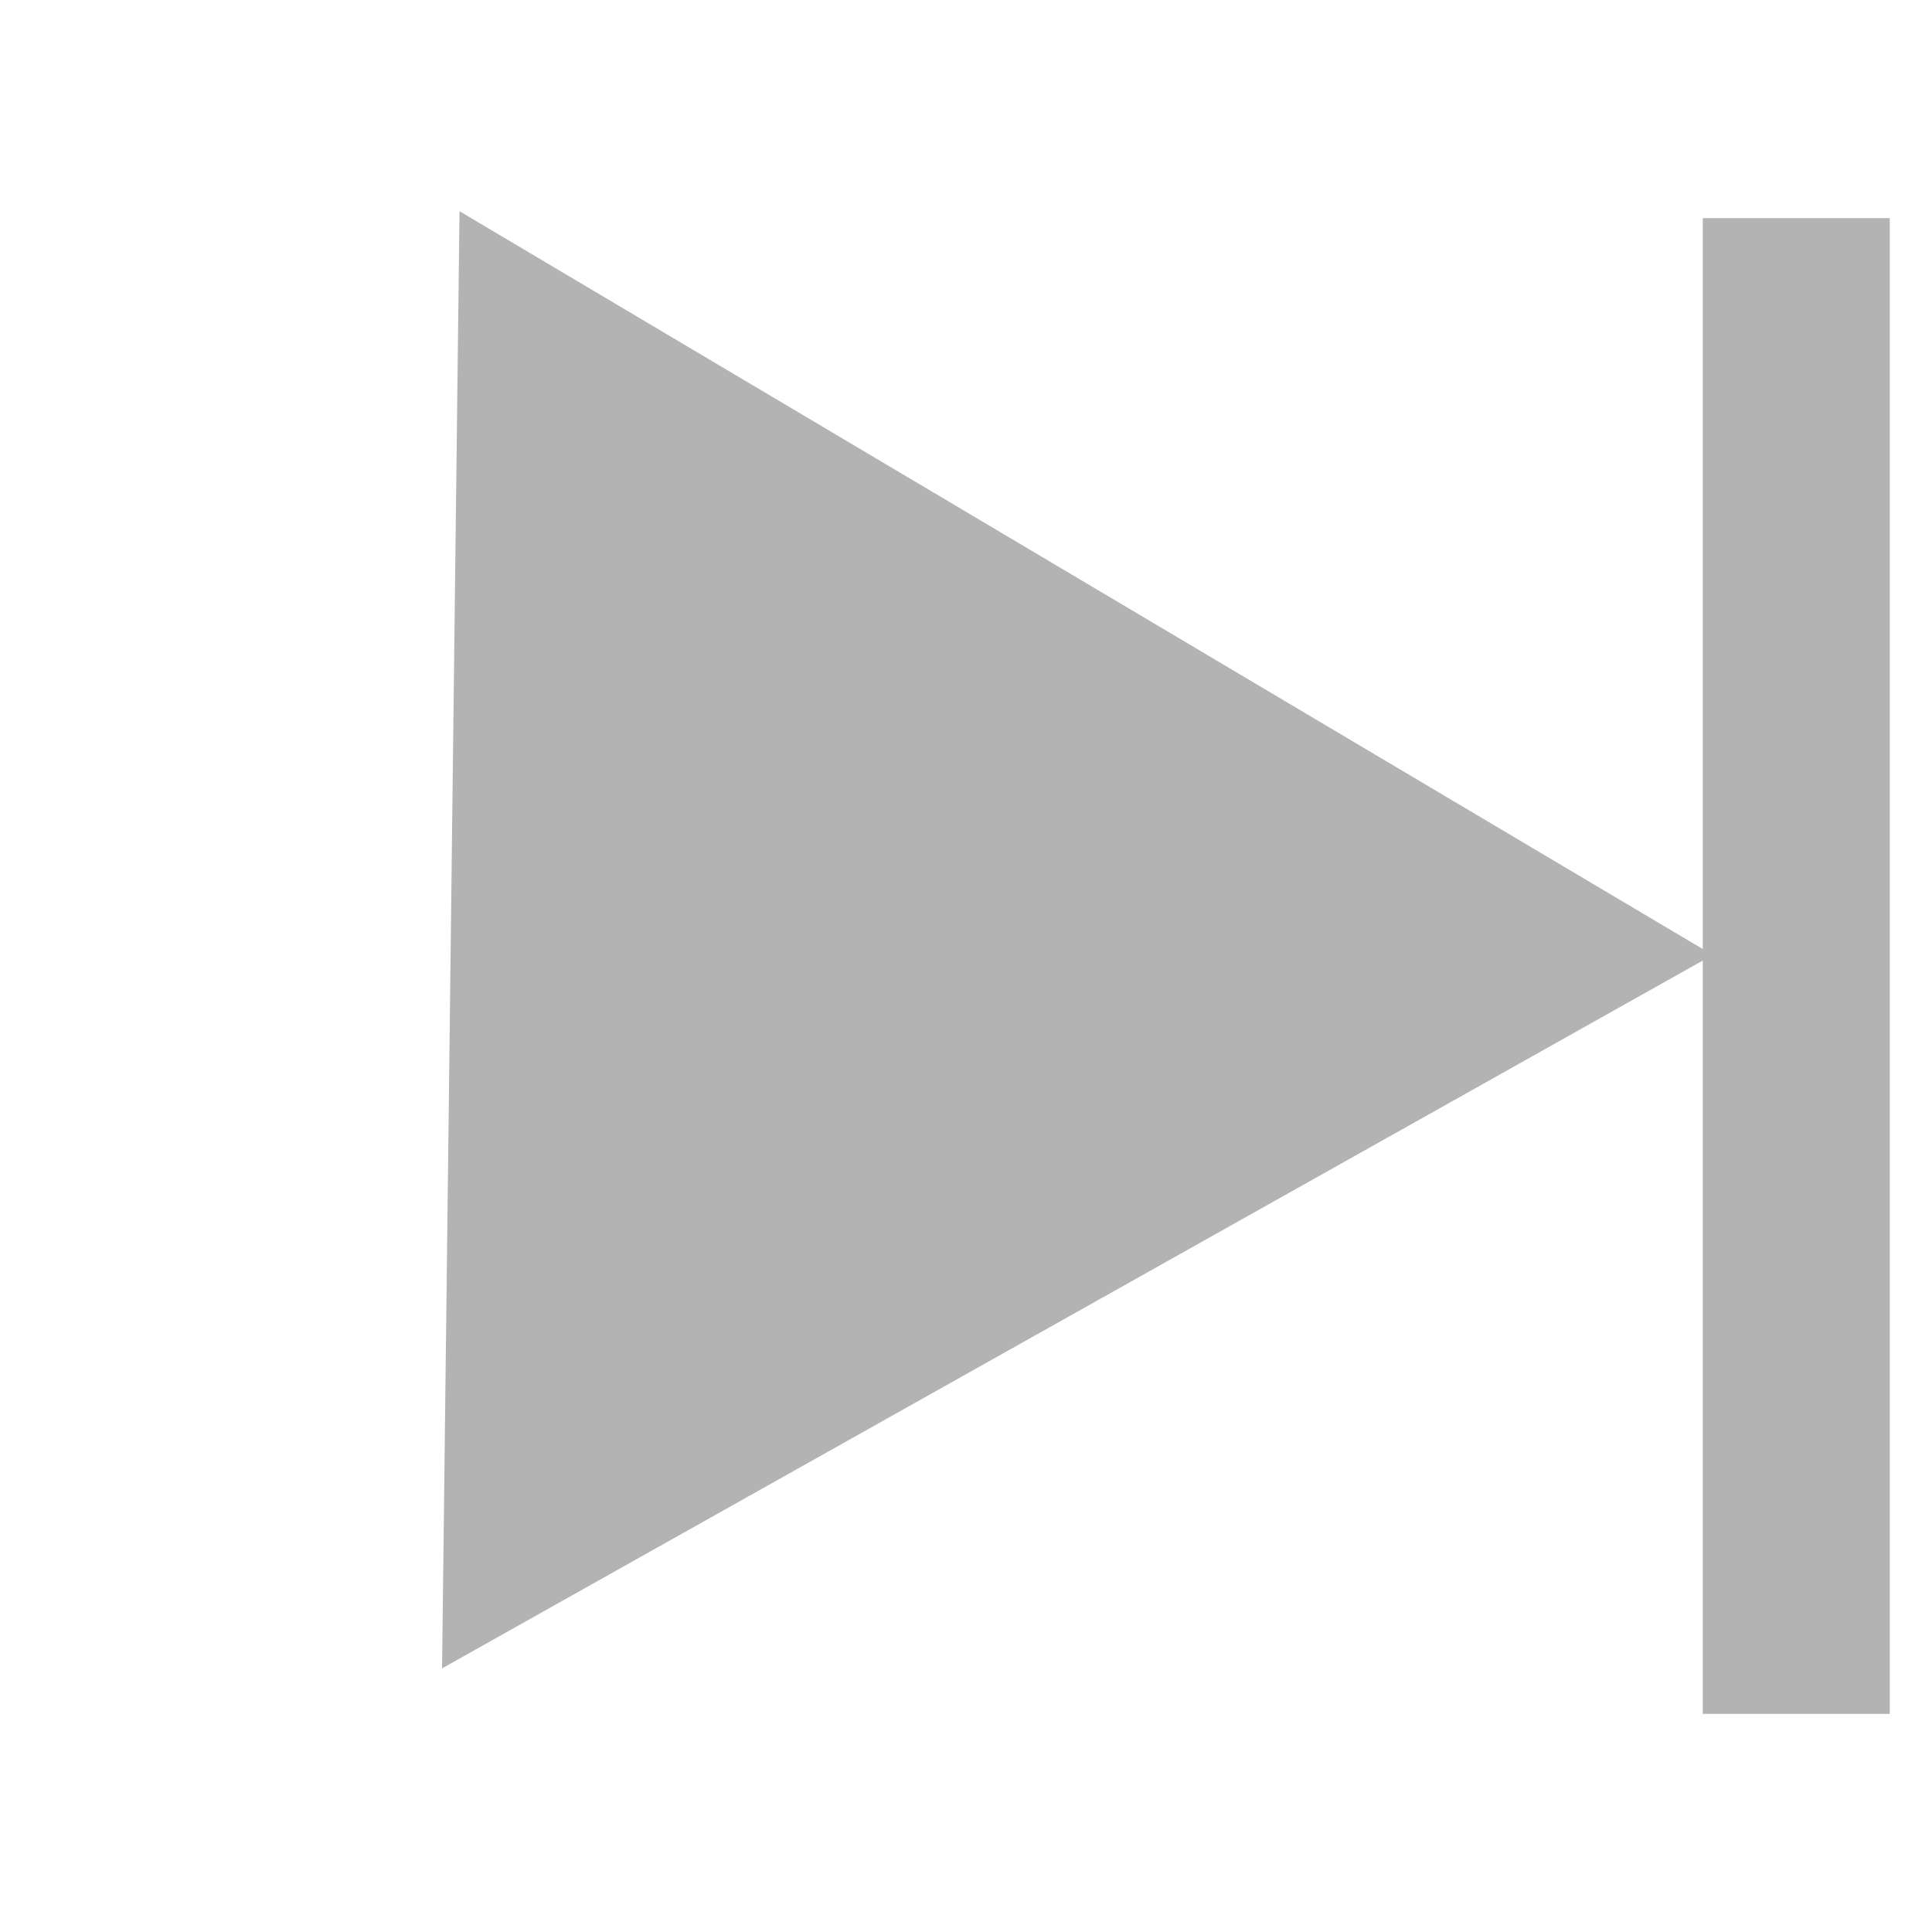
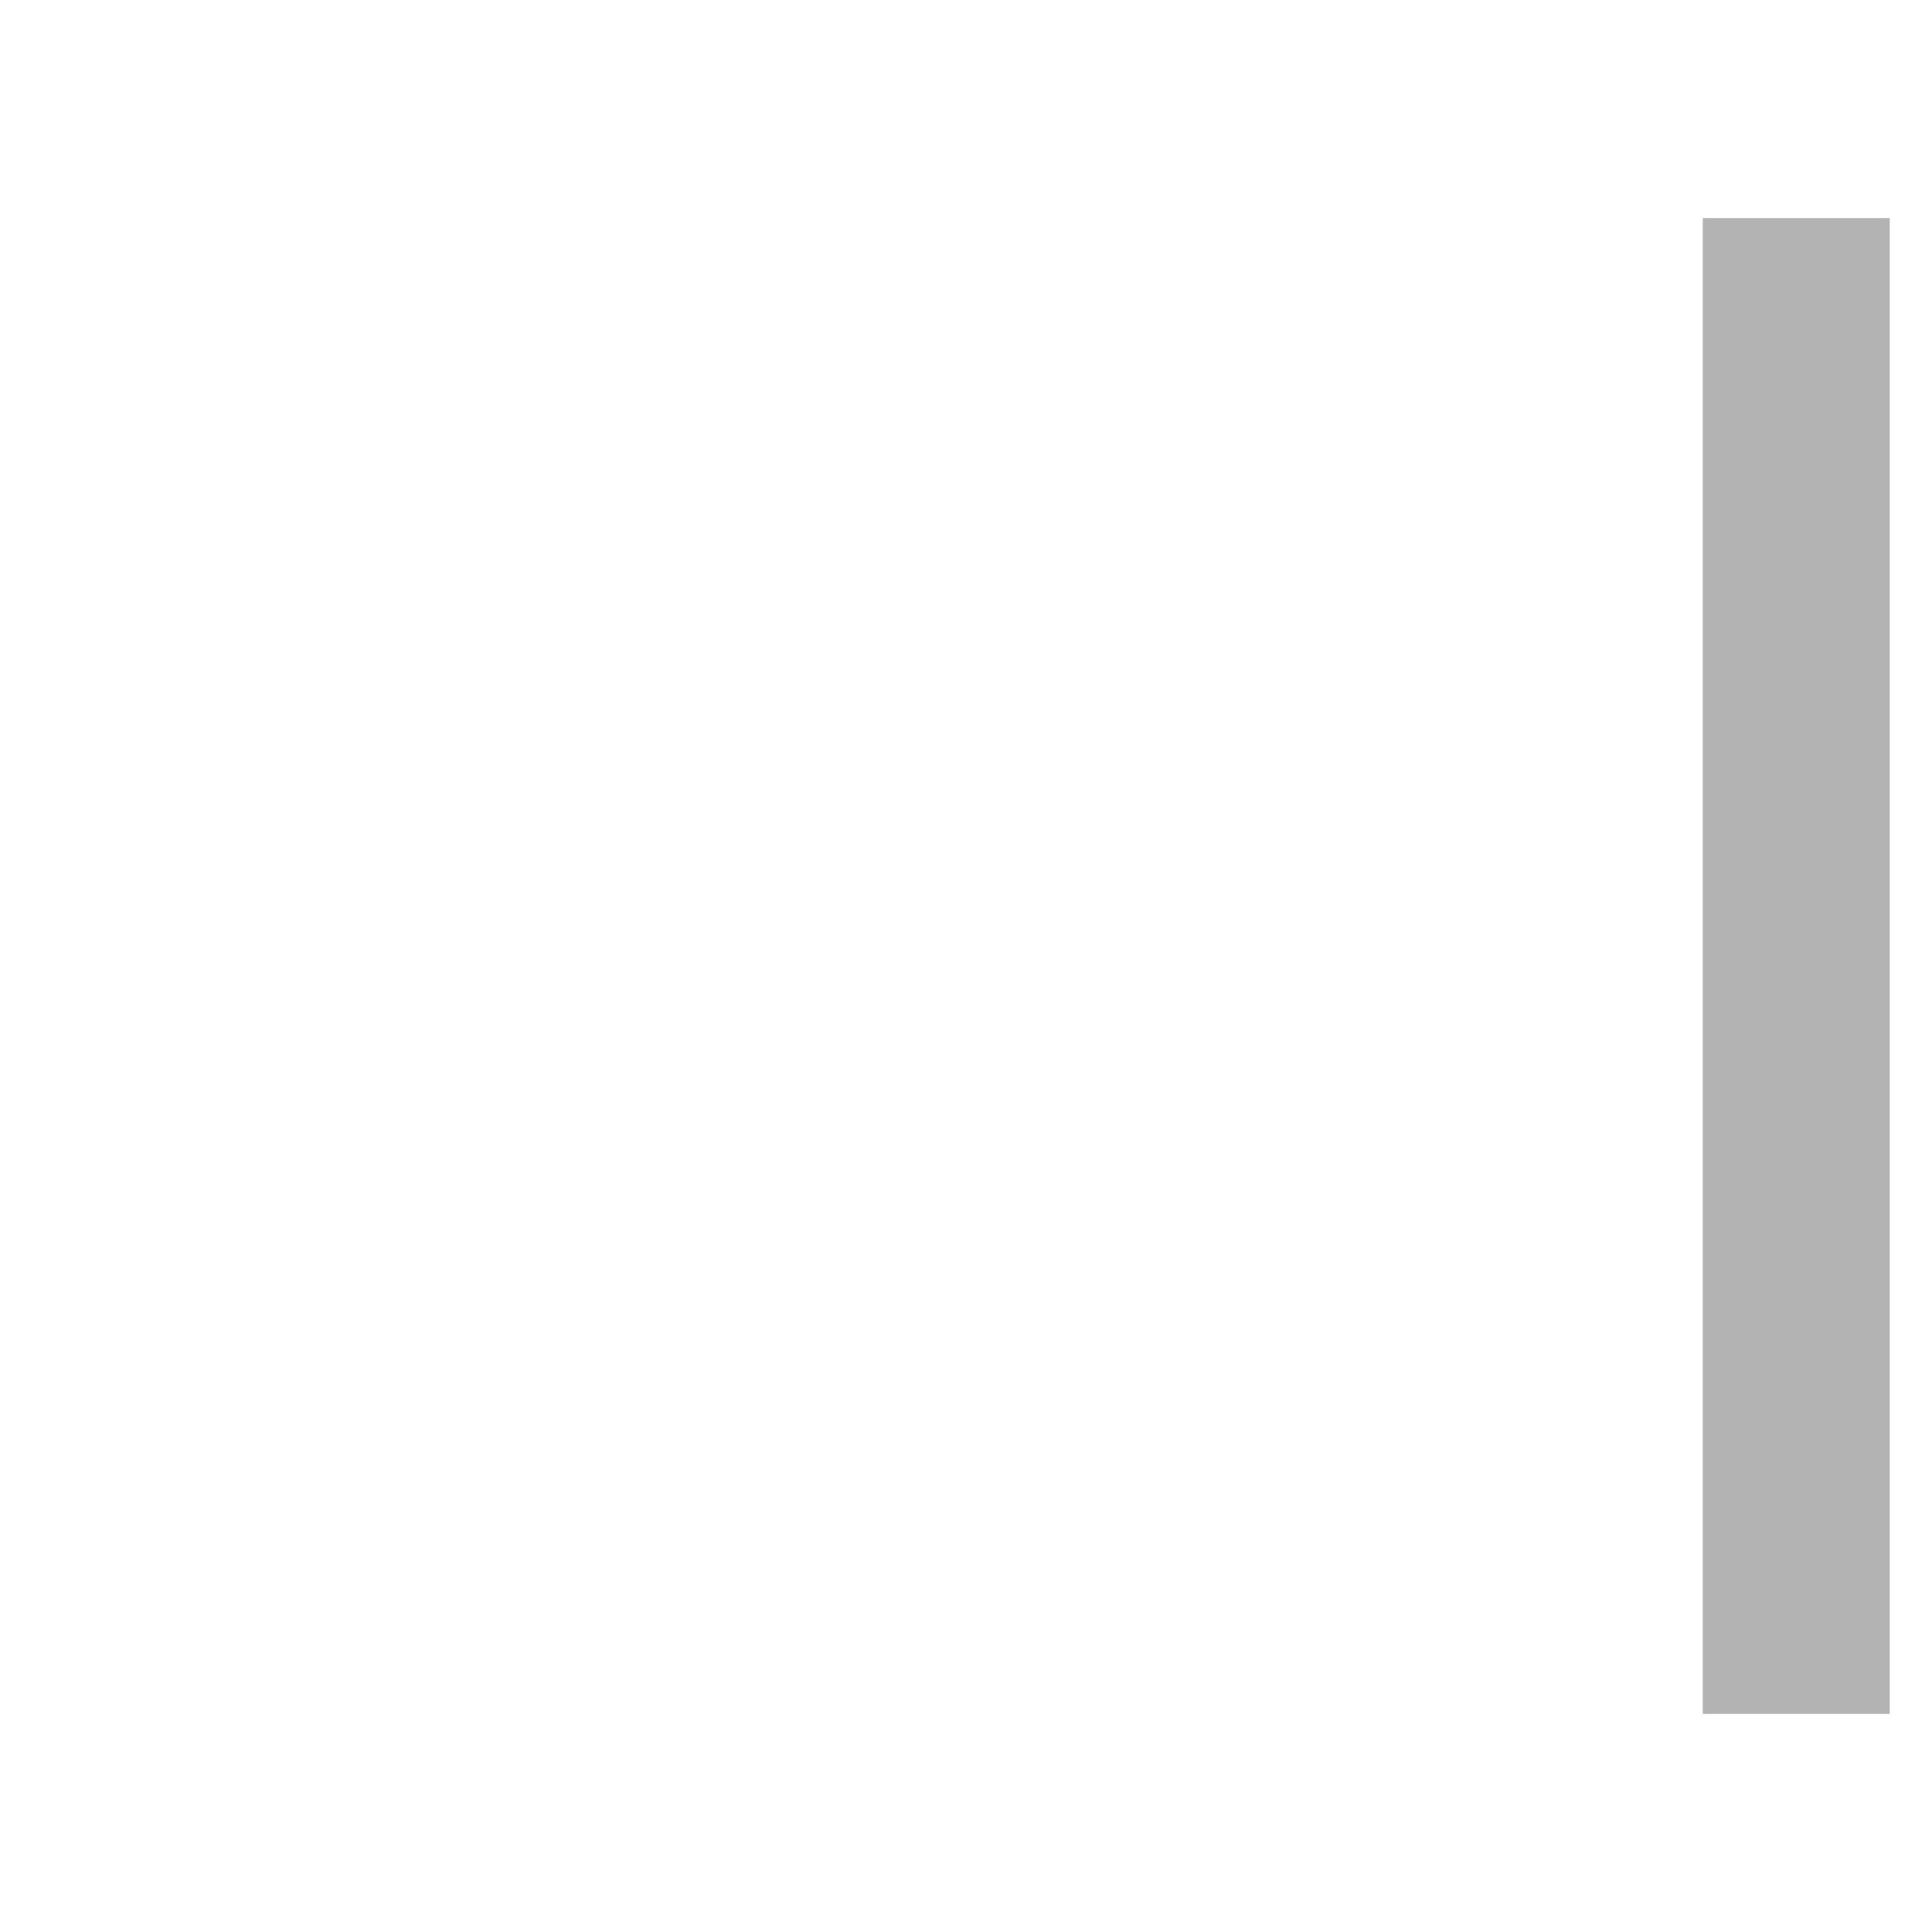
<svg xmlns="http://www.w3.org/2000/svg" width="27" height="27" viewBox="0 0 31 28" fill="none">
  <g id="Frame 10">
-     <path id="Polygon 2" d="M27.482 13.823L7.373 1.889L7.093 25.27L27.482 13.823Z" fill="#B3B3B3" />
    <rect id="Rectangle 18" x="27.322" y="2" width="3" height="24" fill="#b3b3b3" />
  </g>
</svg>